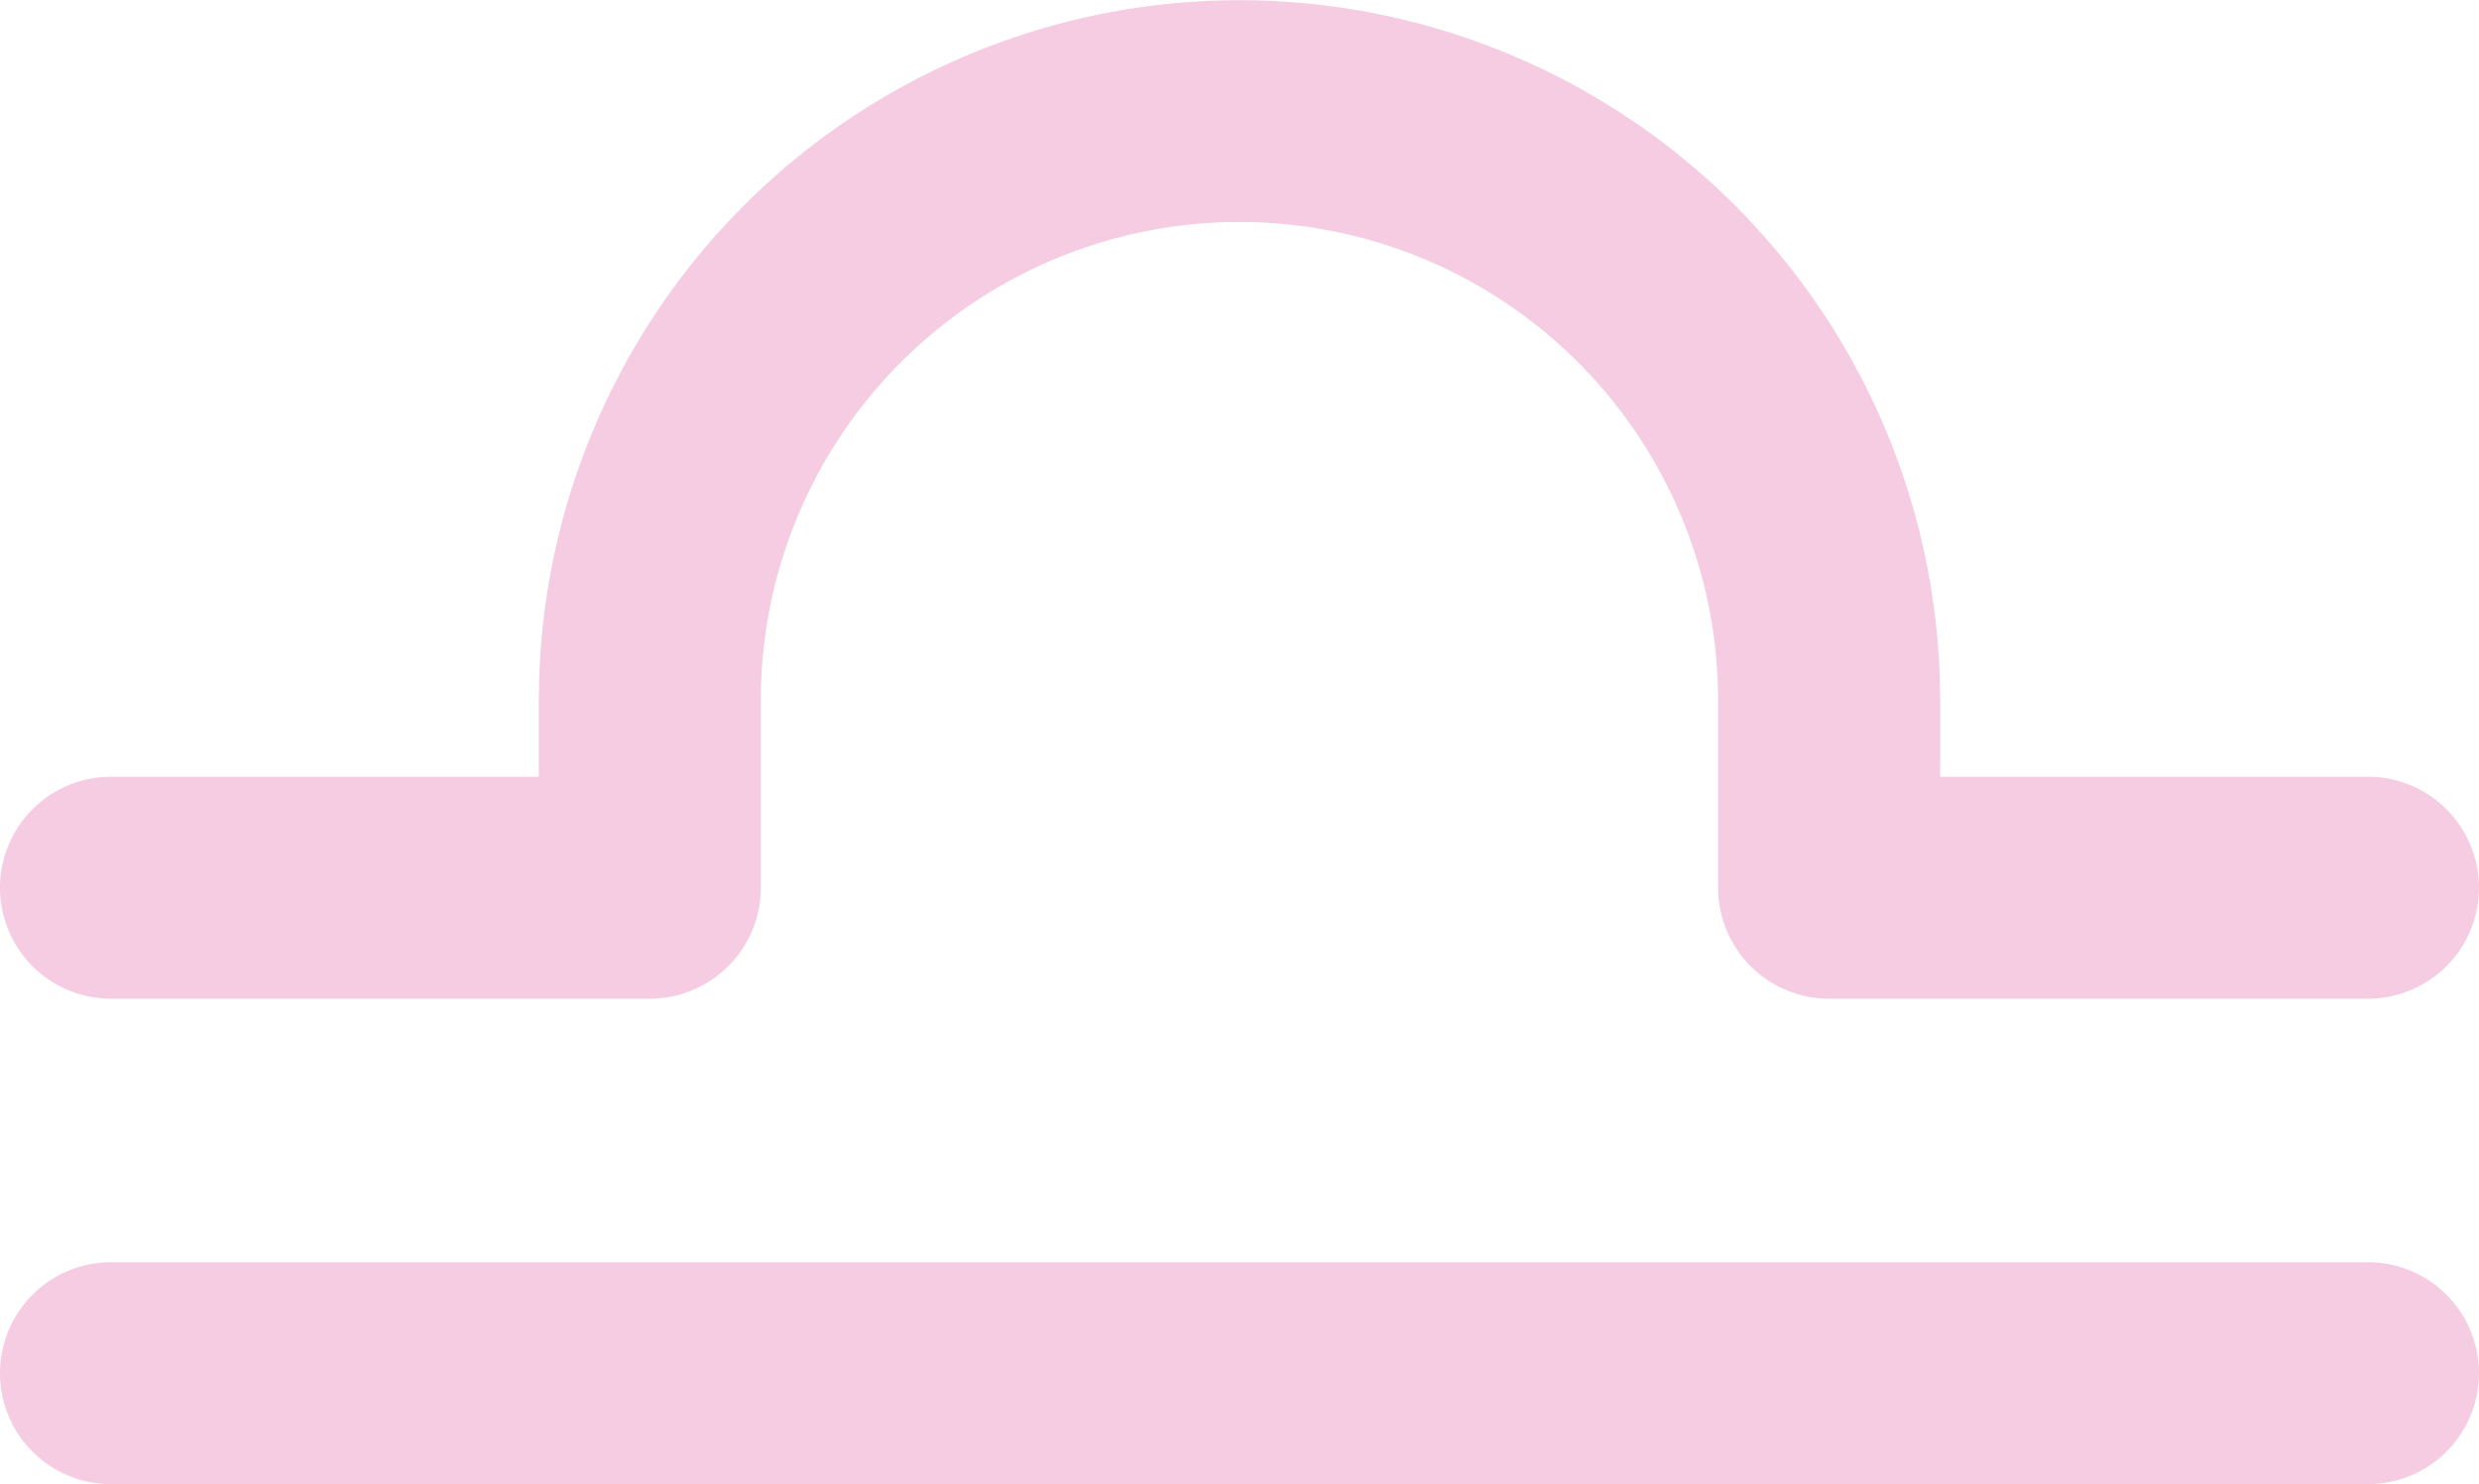
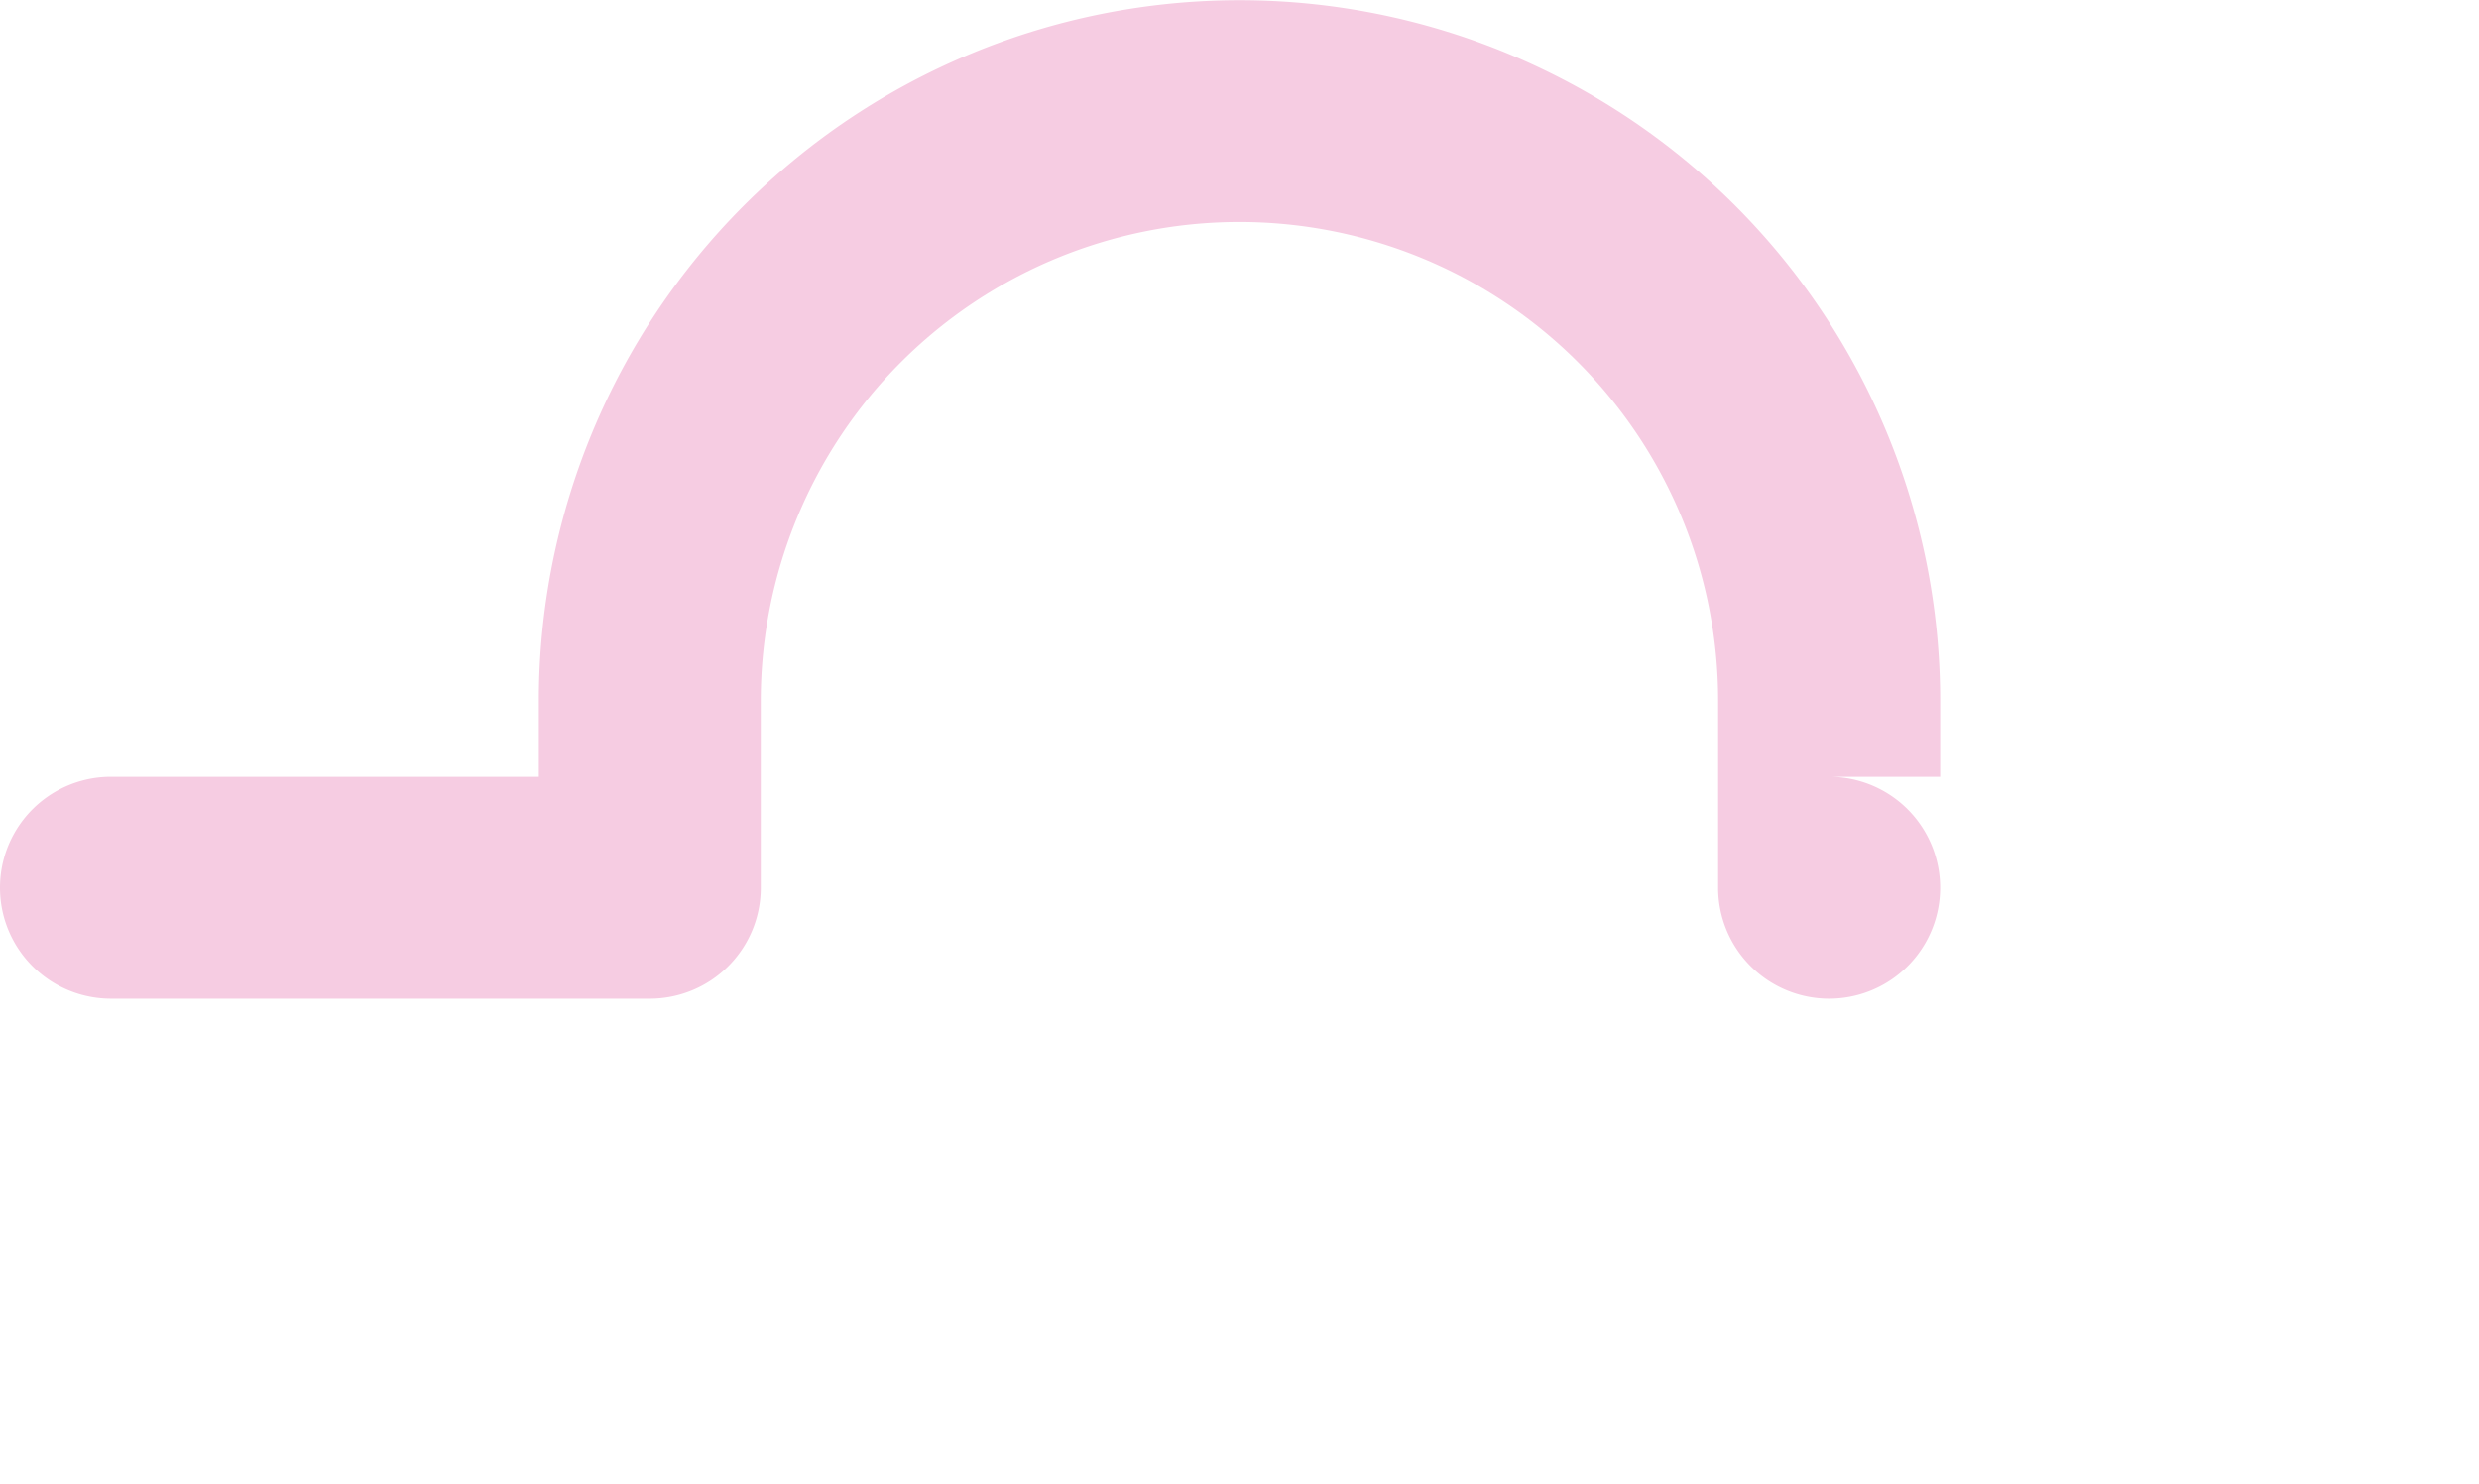
<svg xmlns="http://www.w3.org/2000/svg" width="58.626" height="35.109" viewBox="0 0 58.626 35.109">
  <g id="Group_5527" data-name="Group 5527" transform="translate(-228.513 -1307.993)">
-     <path id="Path_12050" data-name="Path 12050" d="M1192.386,1021.324h-53.375a2.625,2.625,0,1,0,0,5.25h53.375a2.625,2.625,0,1,0,0-5.25Z" transform="translate(-907.873 316.528)" fill="#f6cce2" />
-     <path id="Path_12051" data-name="Path 12051" d="M1192.386,966.429h-10.117v-1.8a16.57,16.57,0,1,0-33.14,0v1.8h-10.118a2.625,2.625,0,1,0,0,5.25h12.742a2.625,2.625,0,0,0,2.625-2.625v-4.429a11.32,11.32,0,1,1,22.64,0v4.429a2.625,2.625,0,0,0,2.625,2.625h12.743a2.625,2.625,0,1,0,0-5.25Z" transform="translate(-907.873 359.939)" fill="#f6cce2" />
+     <path id="Path_12051" data-name="Path 12051" d="M1192.386,966.429h-10.117v-1.8a16.57,16.57,0,1,0-33.14,0v1.8h-10.118a2.625,2.625,0,1,0,0,5.25h12.742a2.625,2.625,0,0,0,2.625-2.625v-4.429a11.32,11.32,0,1,1,22.64,0v4.429a2.625,2.625,0,0,0,2.625,2.625a2.625,2.625,0,1,0,0-5.25Z" transform="translate(-907.873 359.939)" fill="#f6cce2" />
  </g>
</svg>